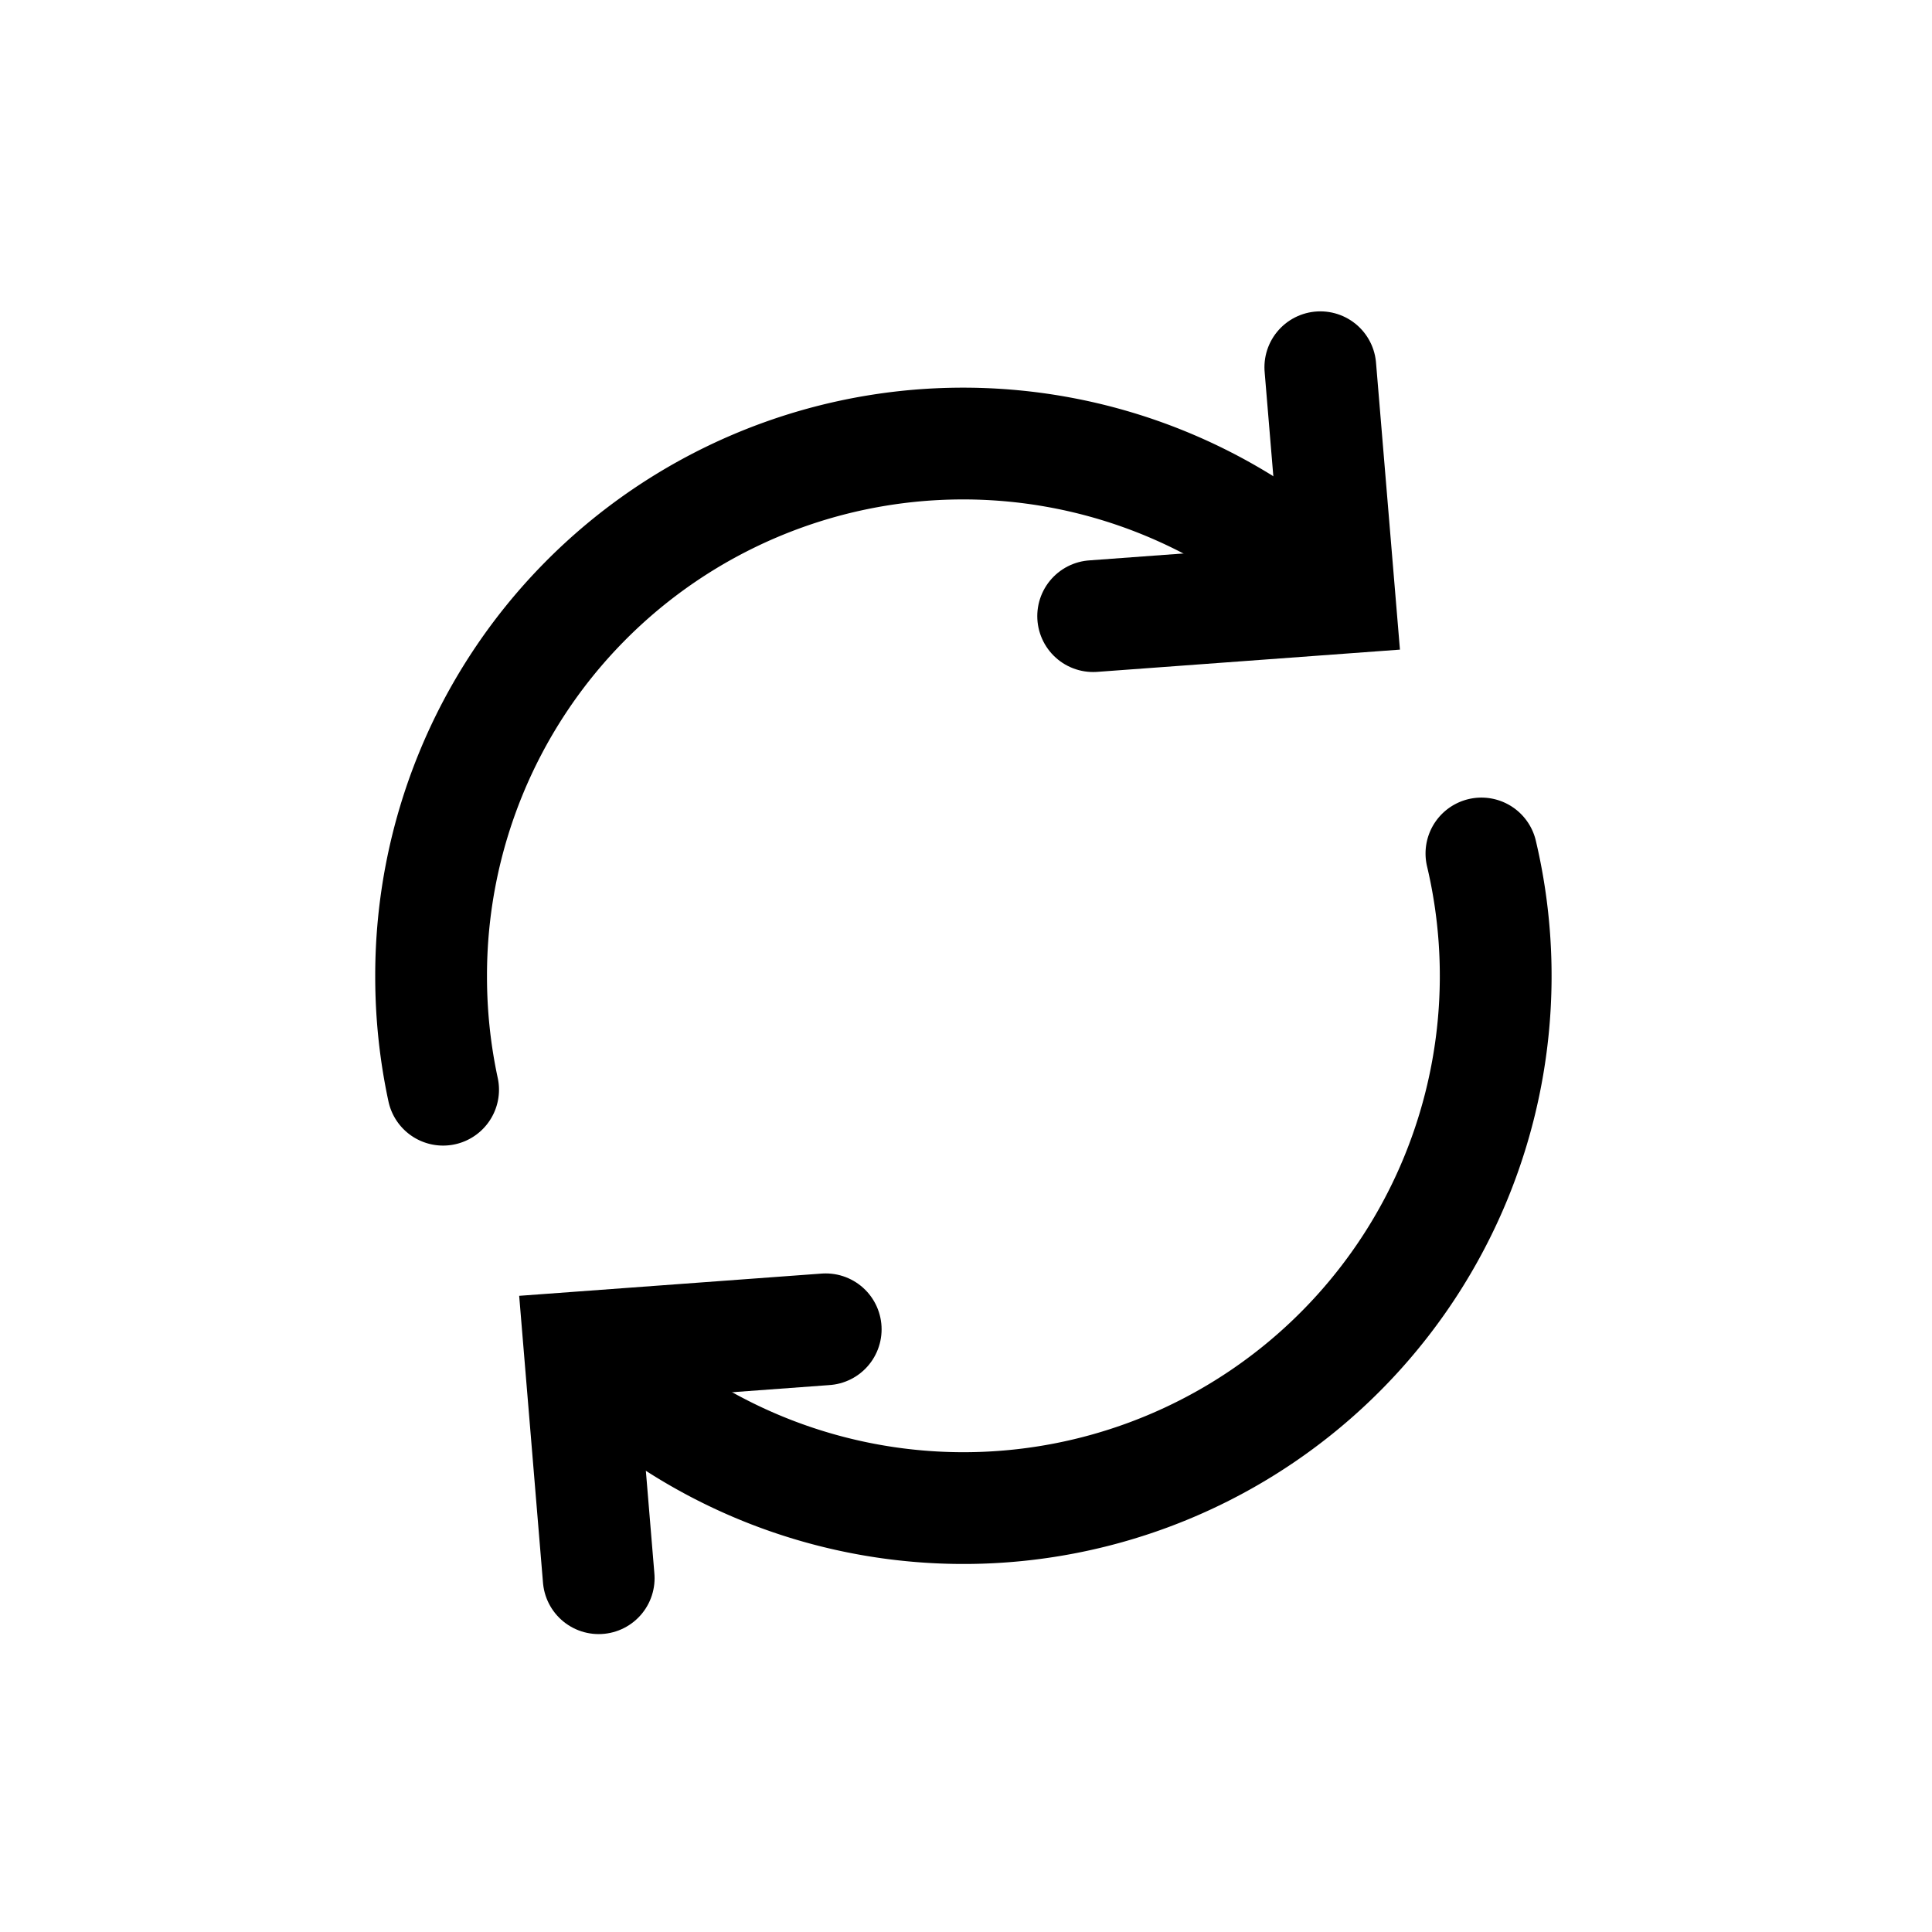
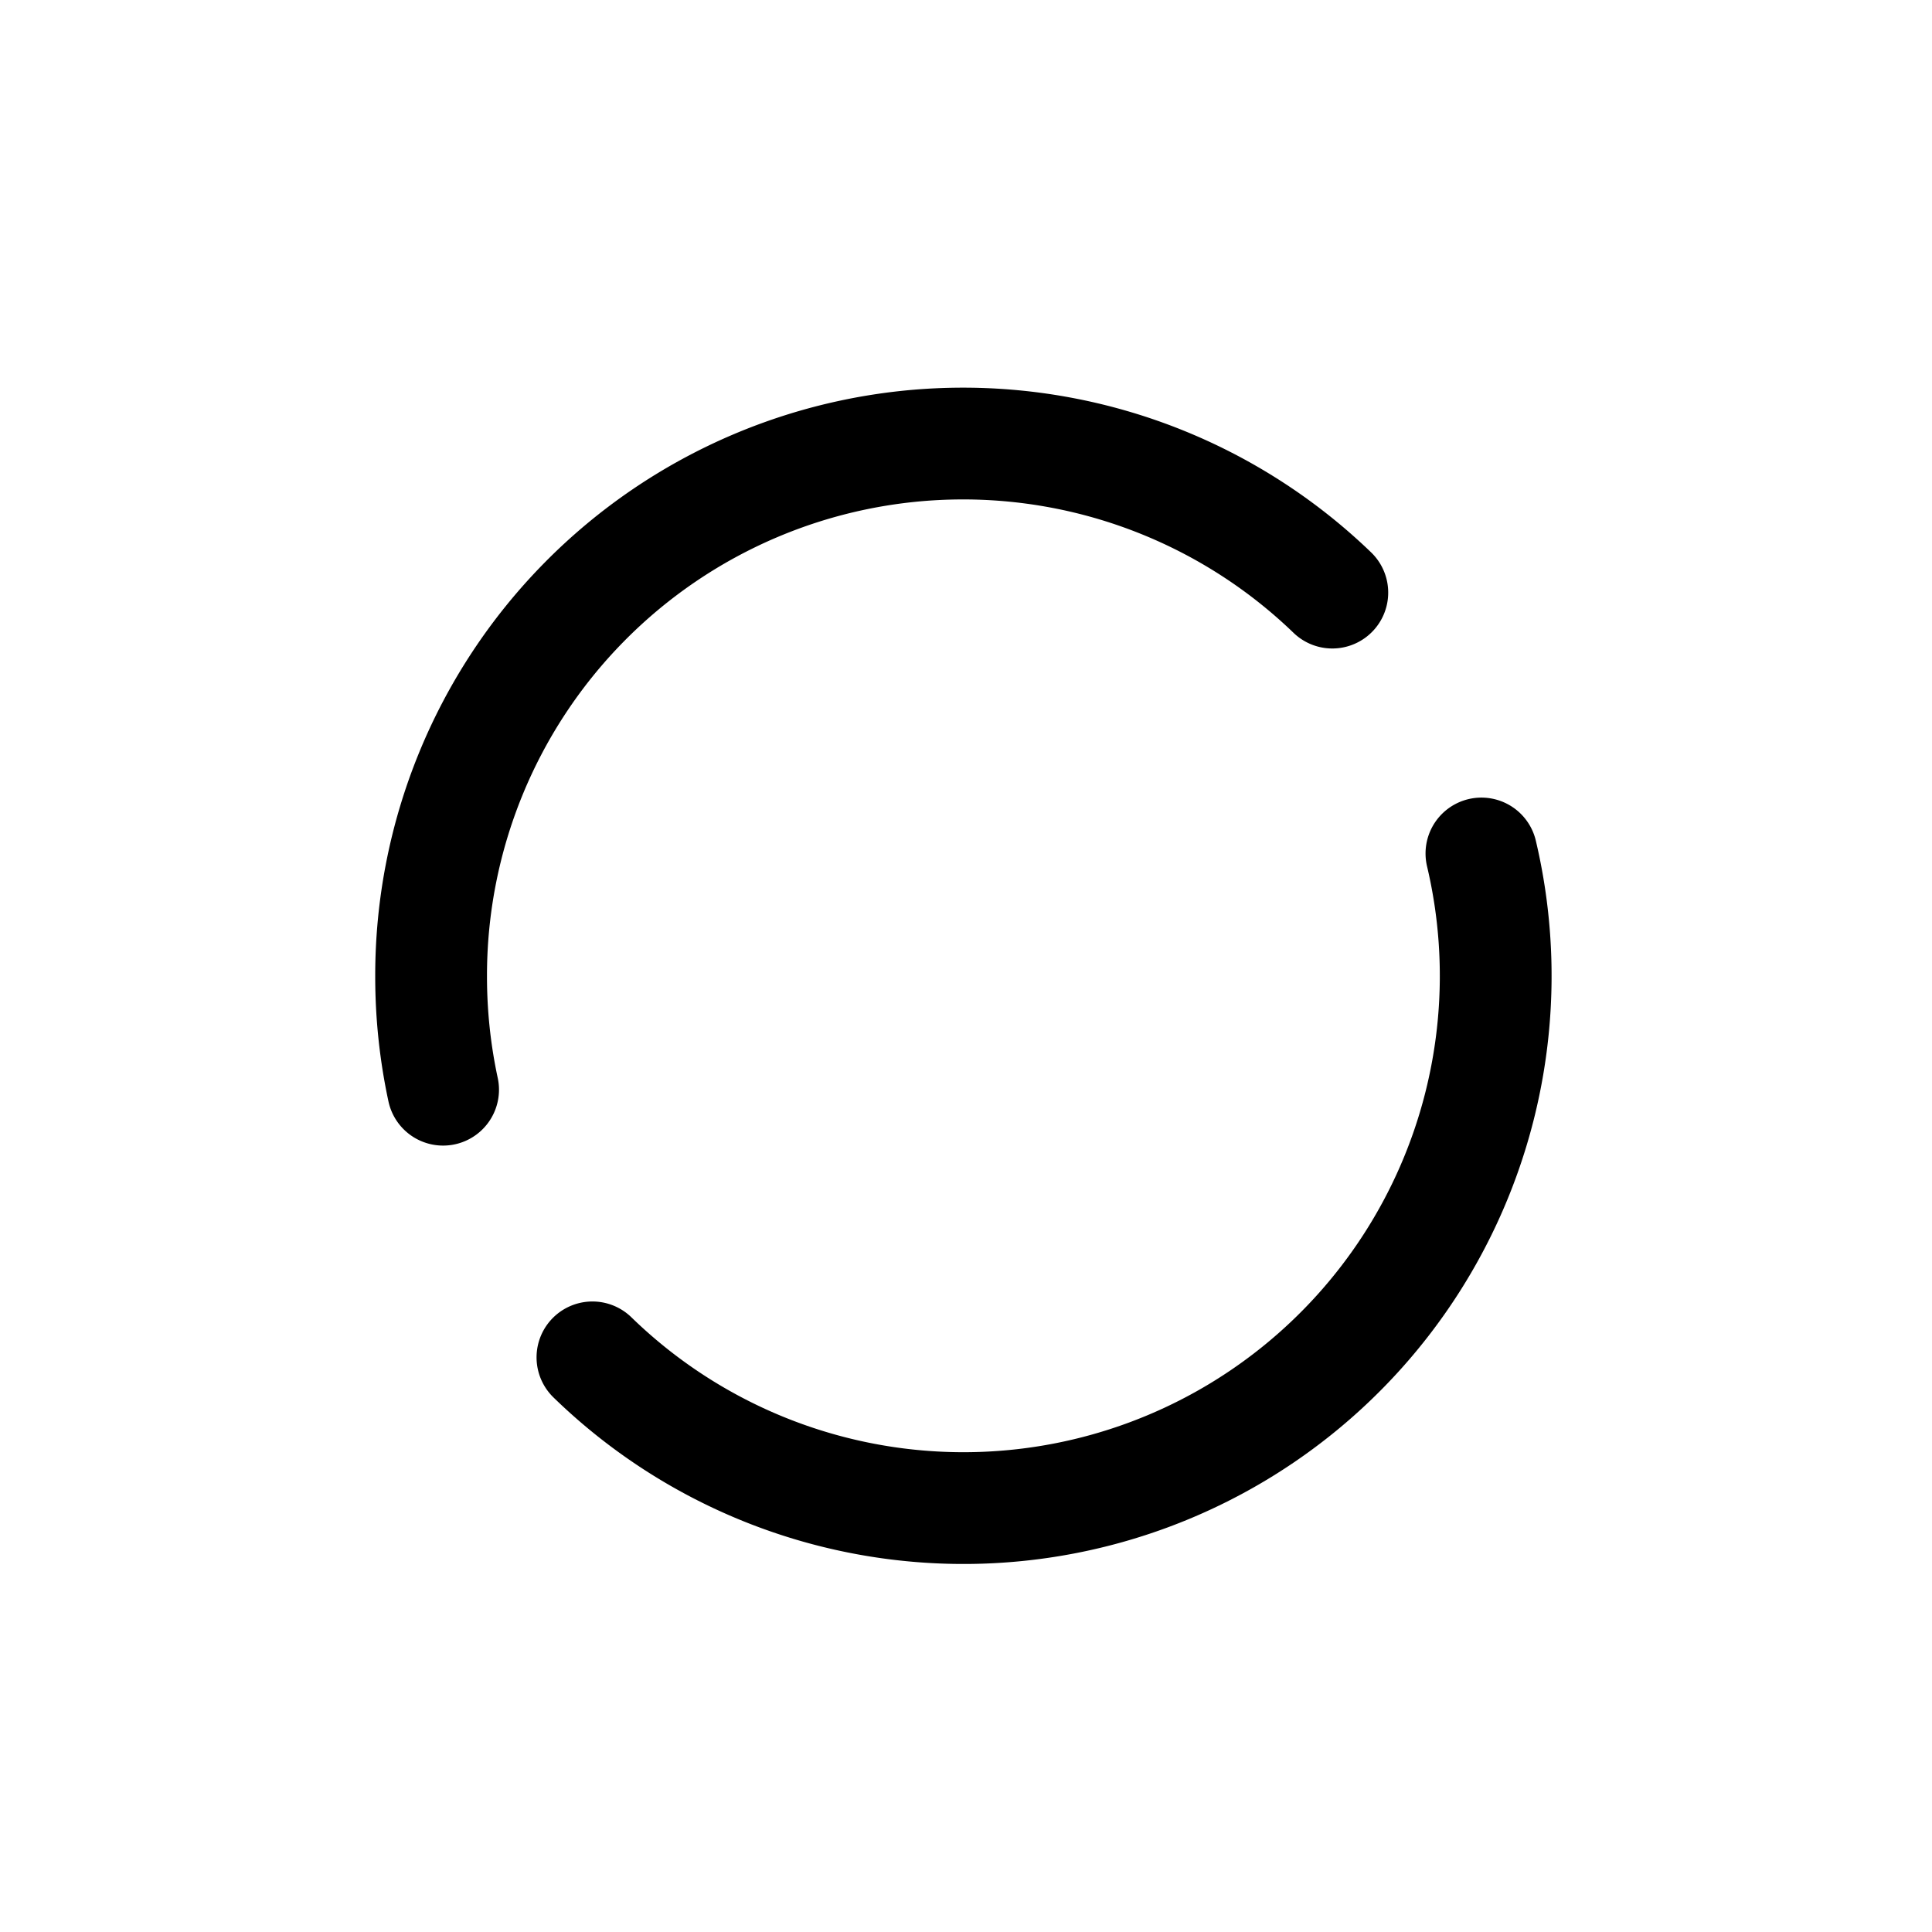
<svg xmlns="http://www.w3.org/2000/svg" viewBox="0 0 121 121" height="121" width="121">
  <g transform="translate(-489 -765)">
-     <rect fill="#fff" transform="translate(489 765)" height="121" width="121" />
    <g transform="translate(507.53 782.76)">
      <path stroke-width="7" stroke-linecap="round" stroke="#000" fill="none" transform="translate(2.974 8.963)" d="M71.277,26.73A33.33,33.33,0,0,1,15.6,58.288" />
      <path stroke-width="7" stroke-linecap="round" stroke="#000" fill="none" transform="translate(0 1.406)" d="M9.221,49.081A33.655,33.655,0,0,1,8.47,42,33.315,33.315,0,0,1,64.912,17.948" />
-       <path stroke-width="7" stroke-linecap="round" stroke="#000" fill="none" transform="translate(12.204 0)" d="M37.73,20.828l15.432-1.134L51.957,5.24" />
-       <path stroke-width="7" stroke-linecap="round" stroke="#000" fill="none" transform="translate(2.736 17.734)" d="M30.448,47.76,15.03,48.894l1.2,14.454" />
    </g>
  </g>
</svg>